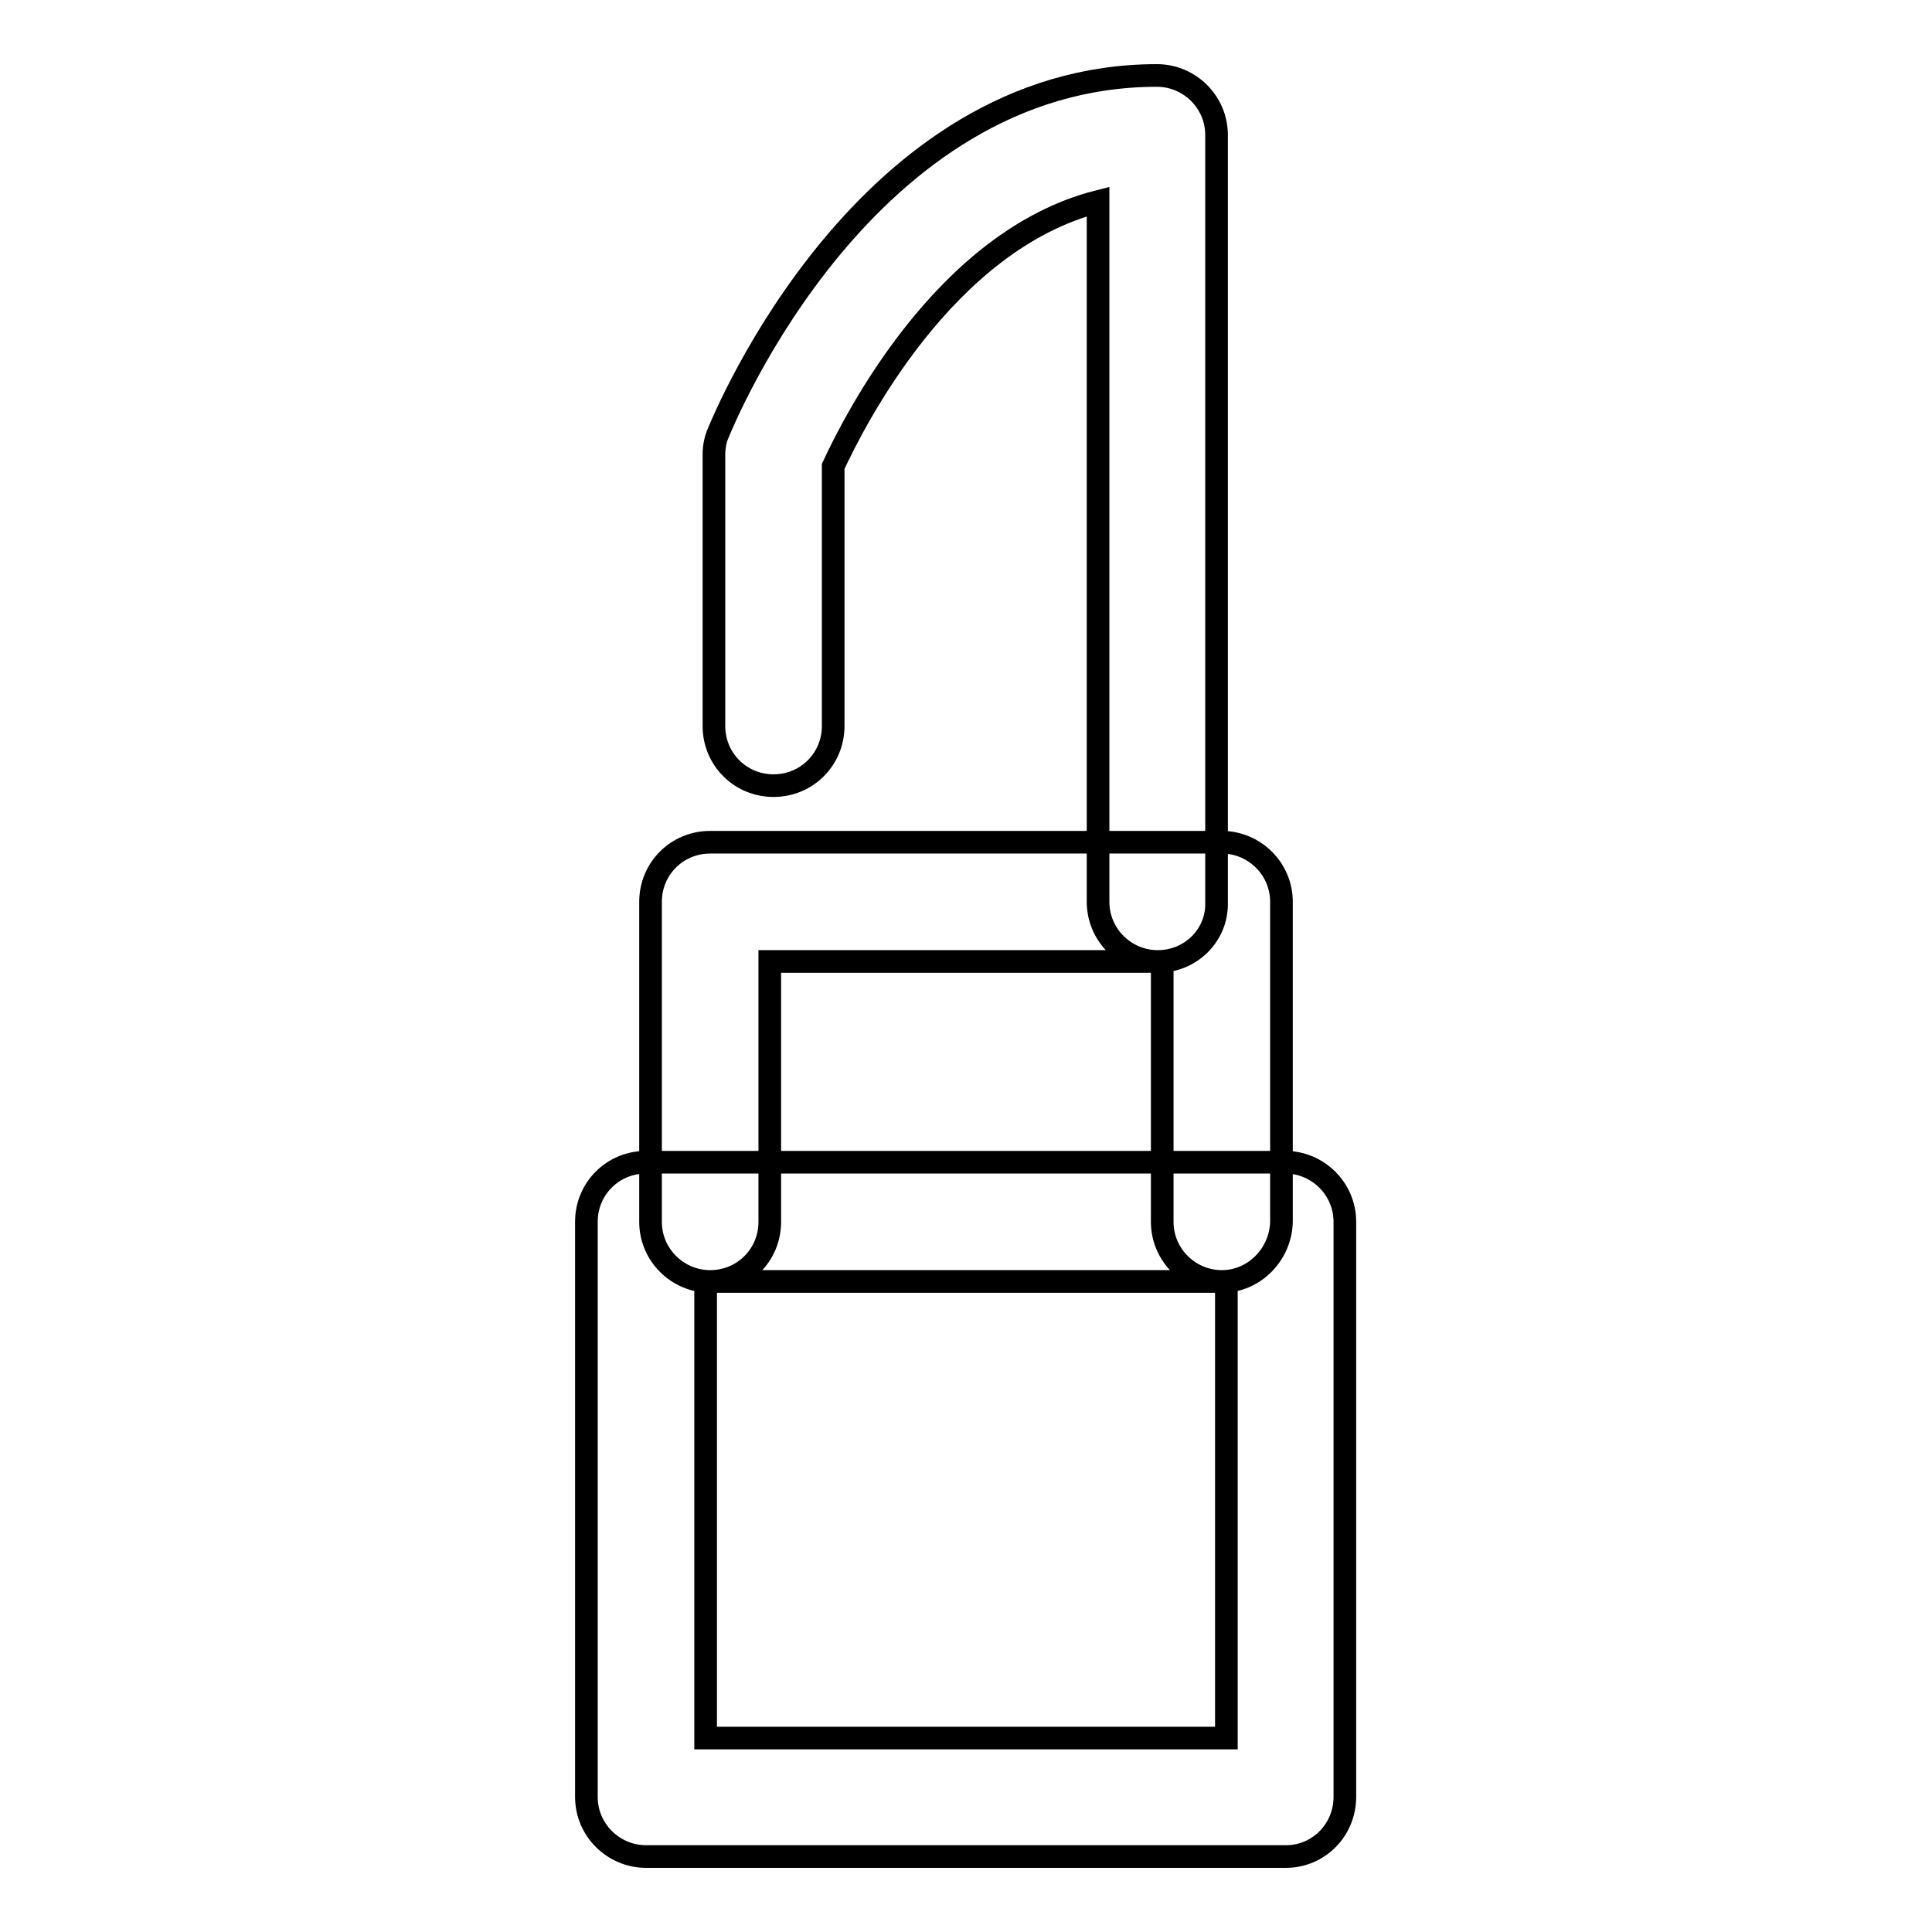
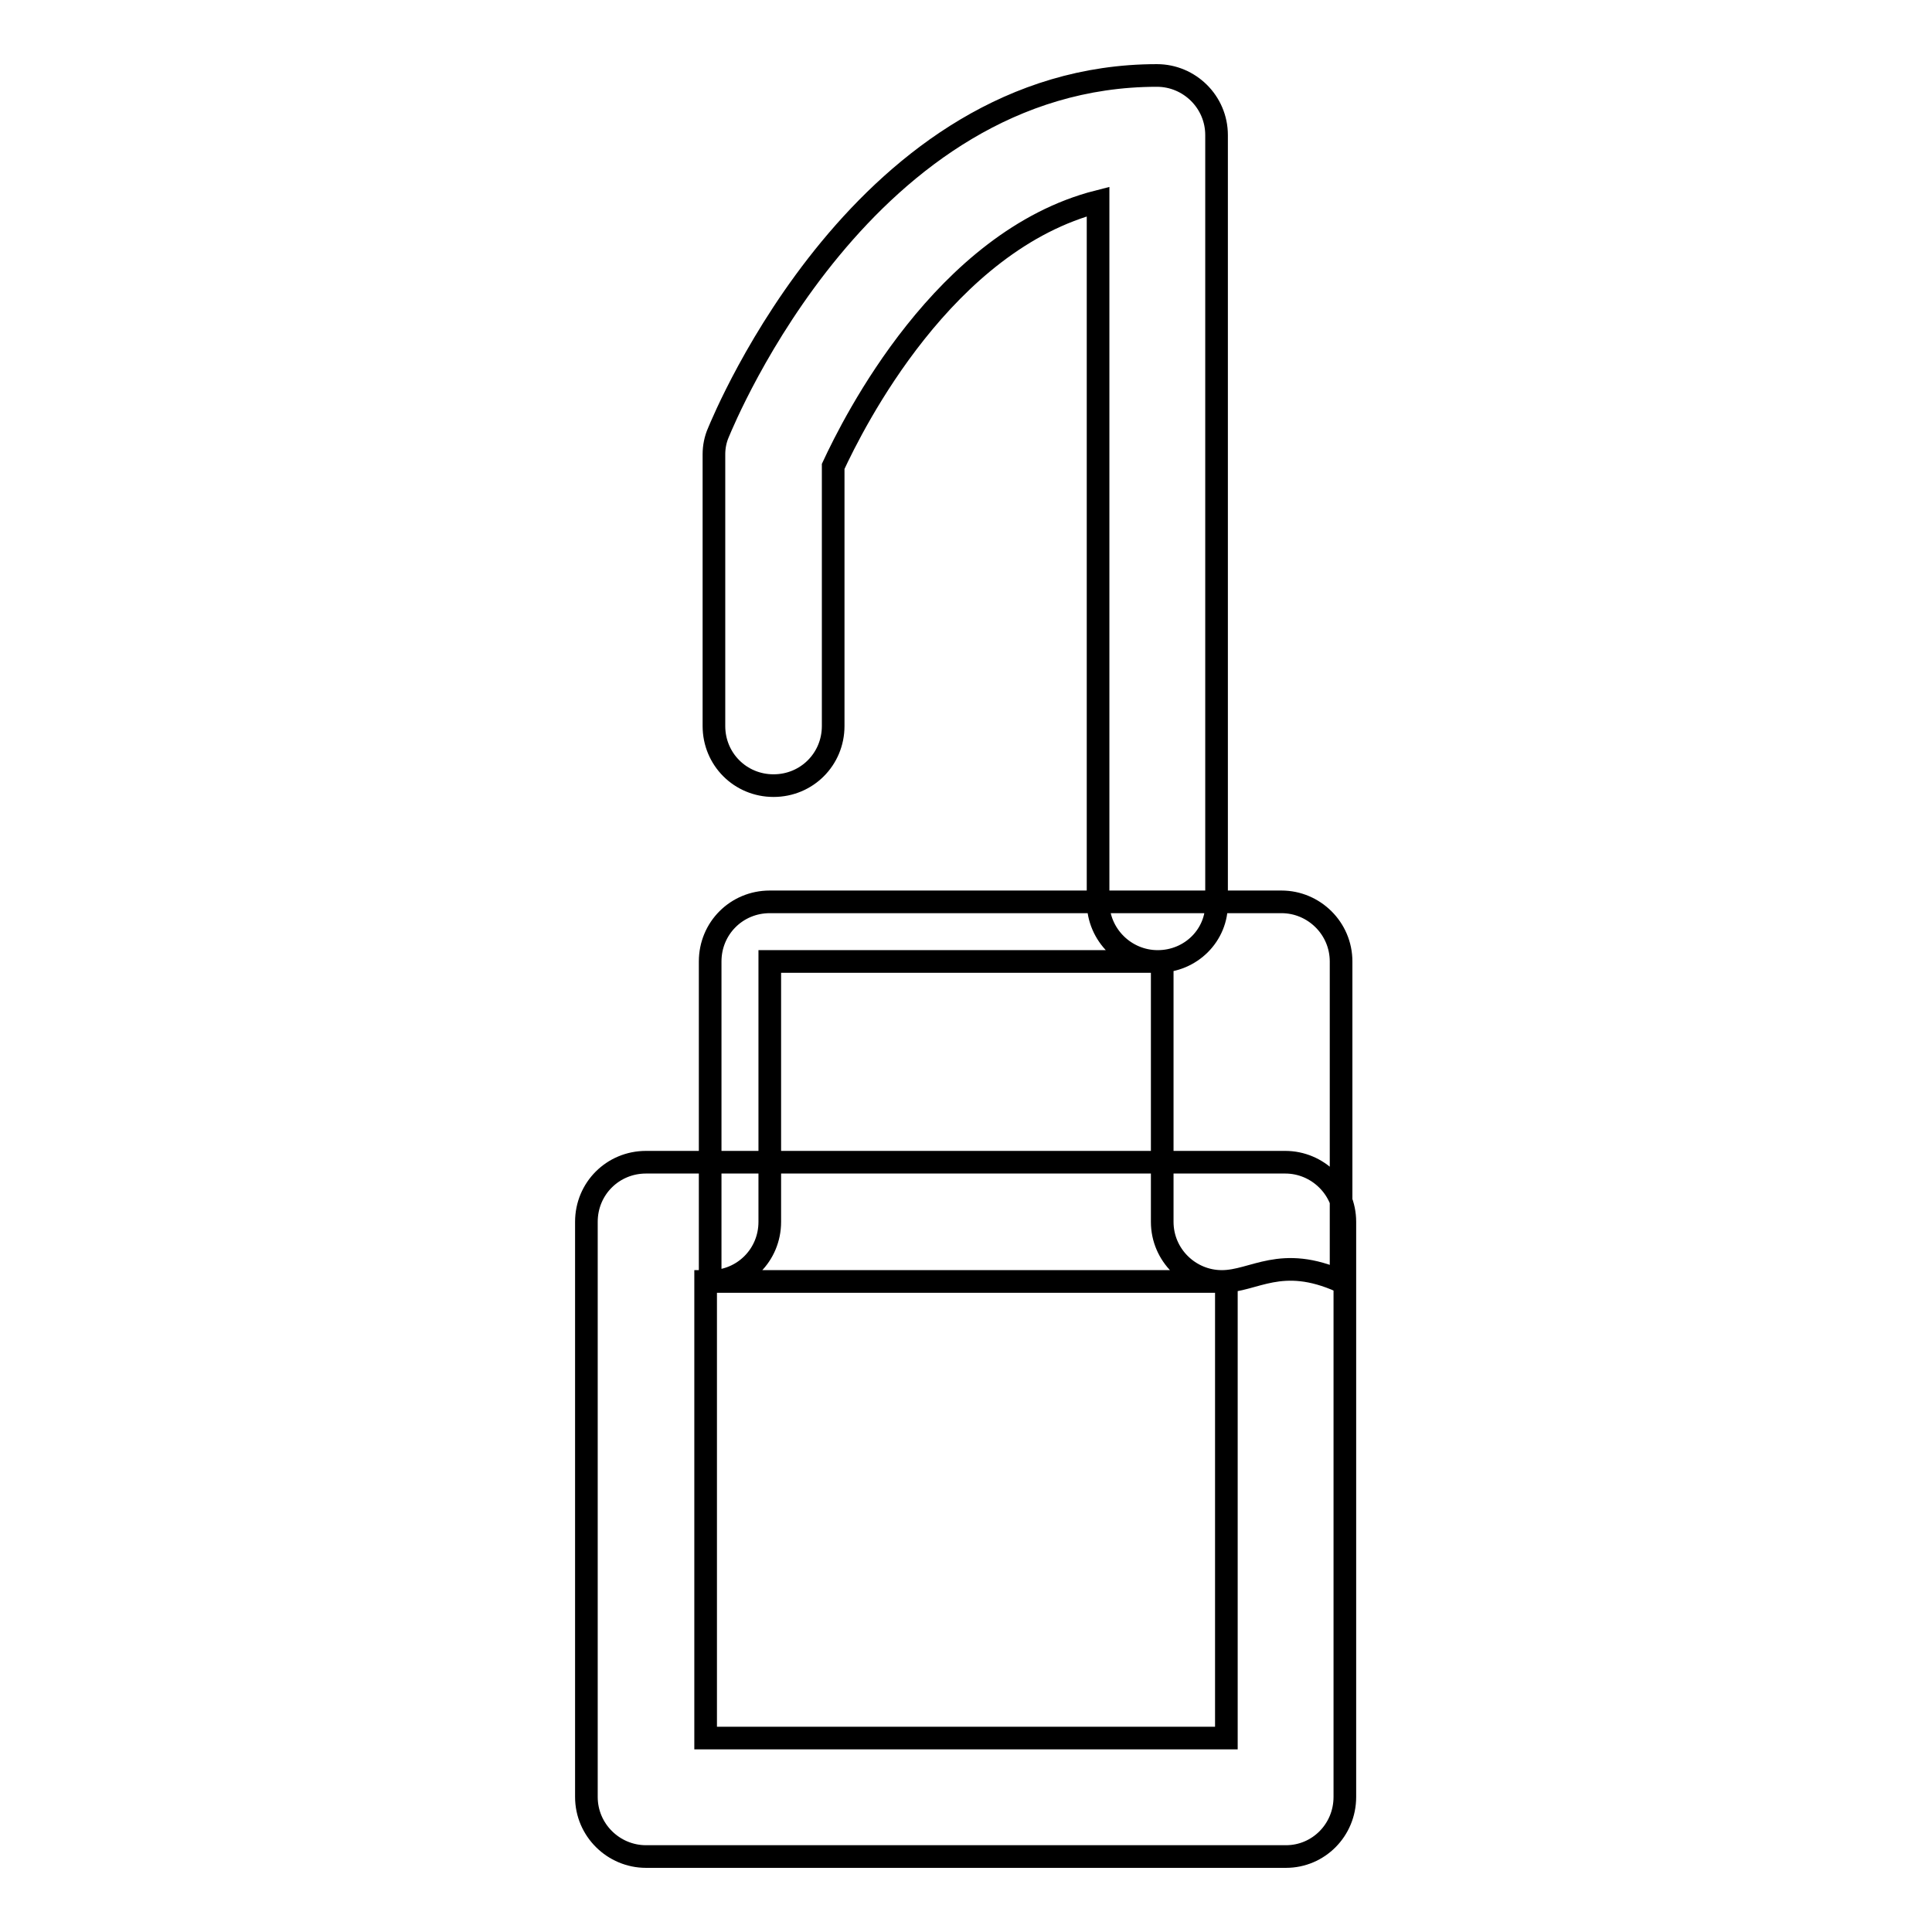
<svg xmlns="http://www.w3.org/2000/svg" version="1.1" x="0px" y="0px" viewBox="0 0 256 256" enable-background="new 0 0 256 256" xml:space="preserve">
  <g>
-     <path stroke-width="3" fill-opacity="0" stroke="#000000" d="M170.4,246H85.6c-4.3,0-7.9-3.5-7.9-7.9v-76.2c0-4.4,3.5-7.9,7.9-7.9h84.7c4.3,0,7.9,3.5,7.9,7.9v76.2 C178.2,242.5,174.7,246,170.4,246z M93.5,230.3h69v-60.5h-69V230.3z M161.9,169.8c-4.3,0-7.9-3.5-7.9-7.9v-34.5h-52v34.5 c0,4.4-3.5,7.9-7.9,7.9c-4.3,0-7.9-3.5-7.9-7.9v-42.4c0-4.4,3.5-7.9,7.9-7.9h67.8c4.3,0,7.9,3.5,7.9,7.9v42.4 C169.7,166.2,166.2,169.8,161.9,169.8z M153.4,127.4c-4.3,0-7.9-3.5-7.9-7.9V26.7c-20.4,5.2-32.4,29.3-35.1,35.1v34.4 c0,4.4-3.5,7.9-7.9,7.9s-7.9-3.5-7.9-7.9v-36c0-1,0.2-2,0.6-2.9c0.8-1.9,19.4-47.3,58.1-47.3c4.3,0,7.9,3.5,7.9,7.9v101.7 C161.3,123.9,157.8,127.4,153.4,127.4z" />
+     <path stroke-width="3" fill-opacity="0" stroke="#000000" d="M170.4,246H85.6c-4.3,0-7.9-3.5-7.9-7.9v-76.2c0-4.4,3.5-7.9,7.9-7.9h84.7c4.3,0,7.9,3.5,7.9,7.9v76.2 C178.2,242.5,174.7,246,170.4,246z M93.5,230.3h69v-60.5h-69V230.3z M161.9,169.8c-4.3,0-7.9-3.5-7.9-7.9v-34.5h-52v34.5 c0,4.4-3.5,7.9-7.9,7.9v-42.4c0-4.4,3.5-7.9,7.9-7.9h67.8c4.3,0,7.9,3.5,7.9,7.9v42.4 C169.7,166.2,166.2,169.8,161.9,169.8z M153.4,127.4c-4.3,0-7.9-3.5-7.9-7.9V26.7c-20.4,5.2-32.4,29.3-35.1,35.1v34.4 c0,4.4-3.5,7.9-7.9,7.9s-7.9-3.5-7.9-7.9v-36c0-1,0.2-2,0.6-2.9c0.8-1.9,19.4-47.3,58.1-47.3c4.3,0,7.9,3.5,7.9,7.9v101.7 C161.3,123.9,157.8,127.4,153.4,127.4z" />
  </g>
</svg>